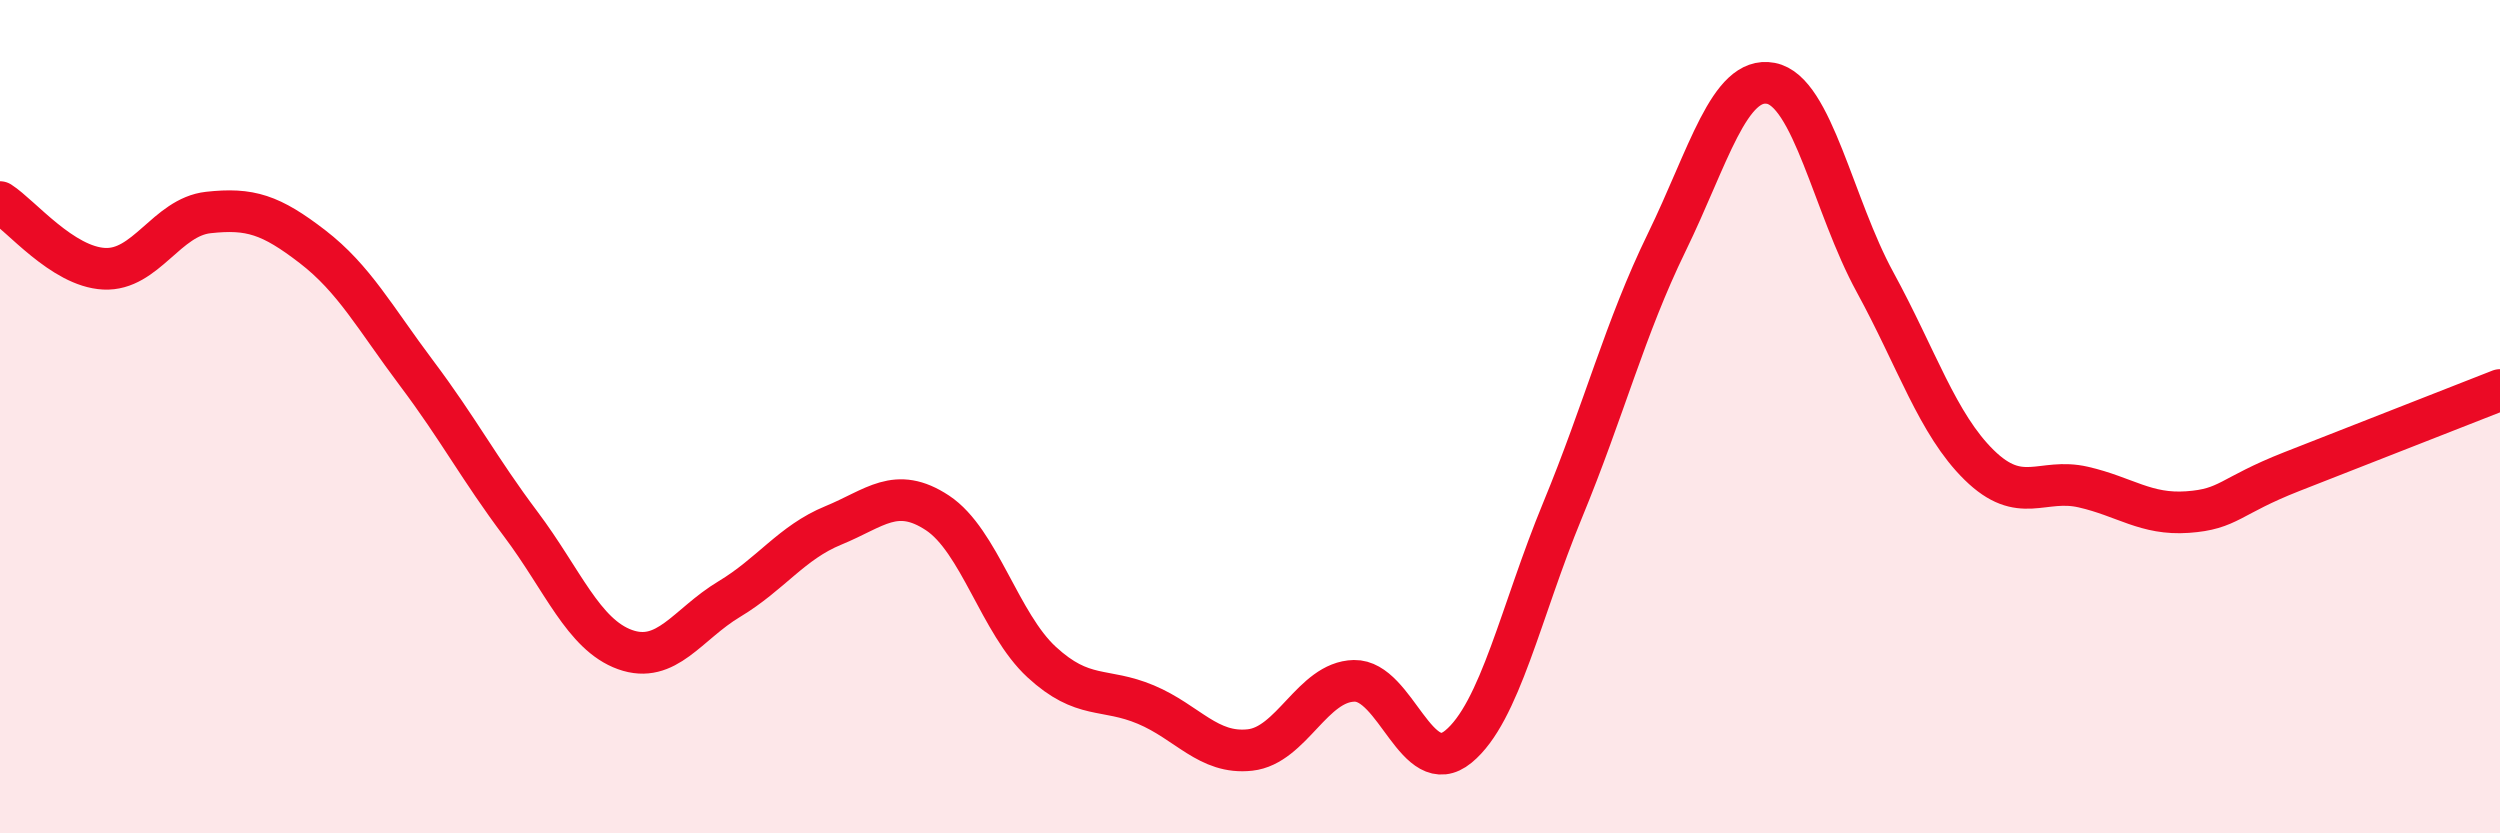
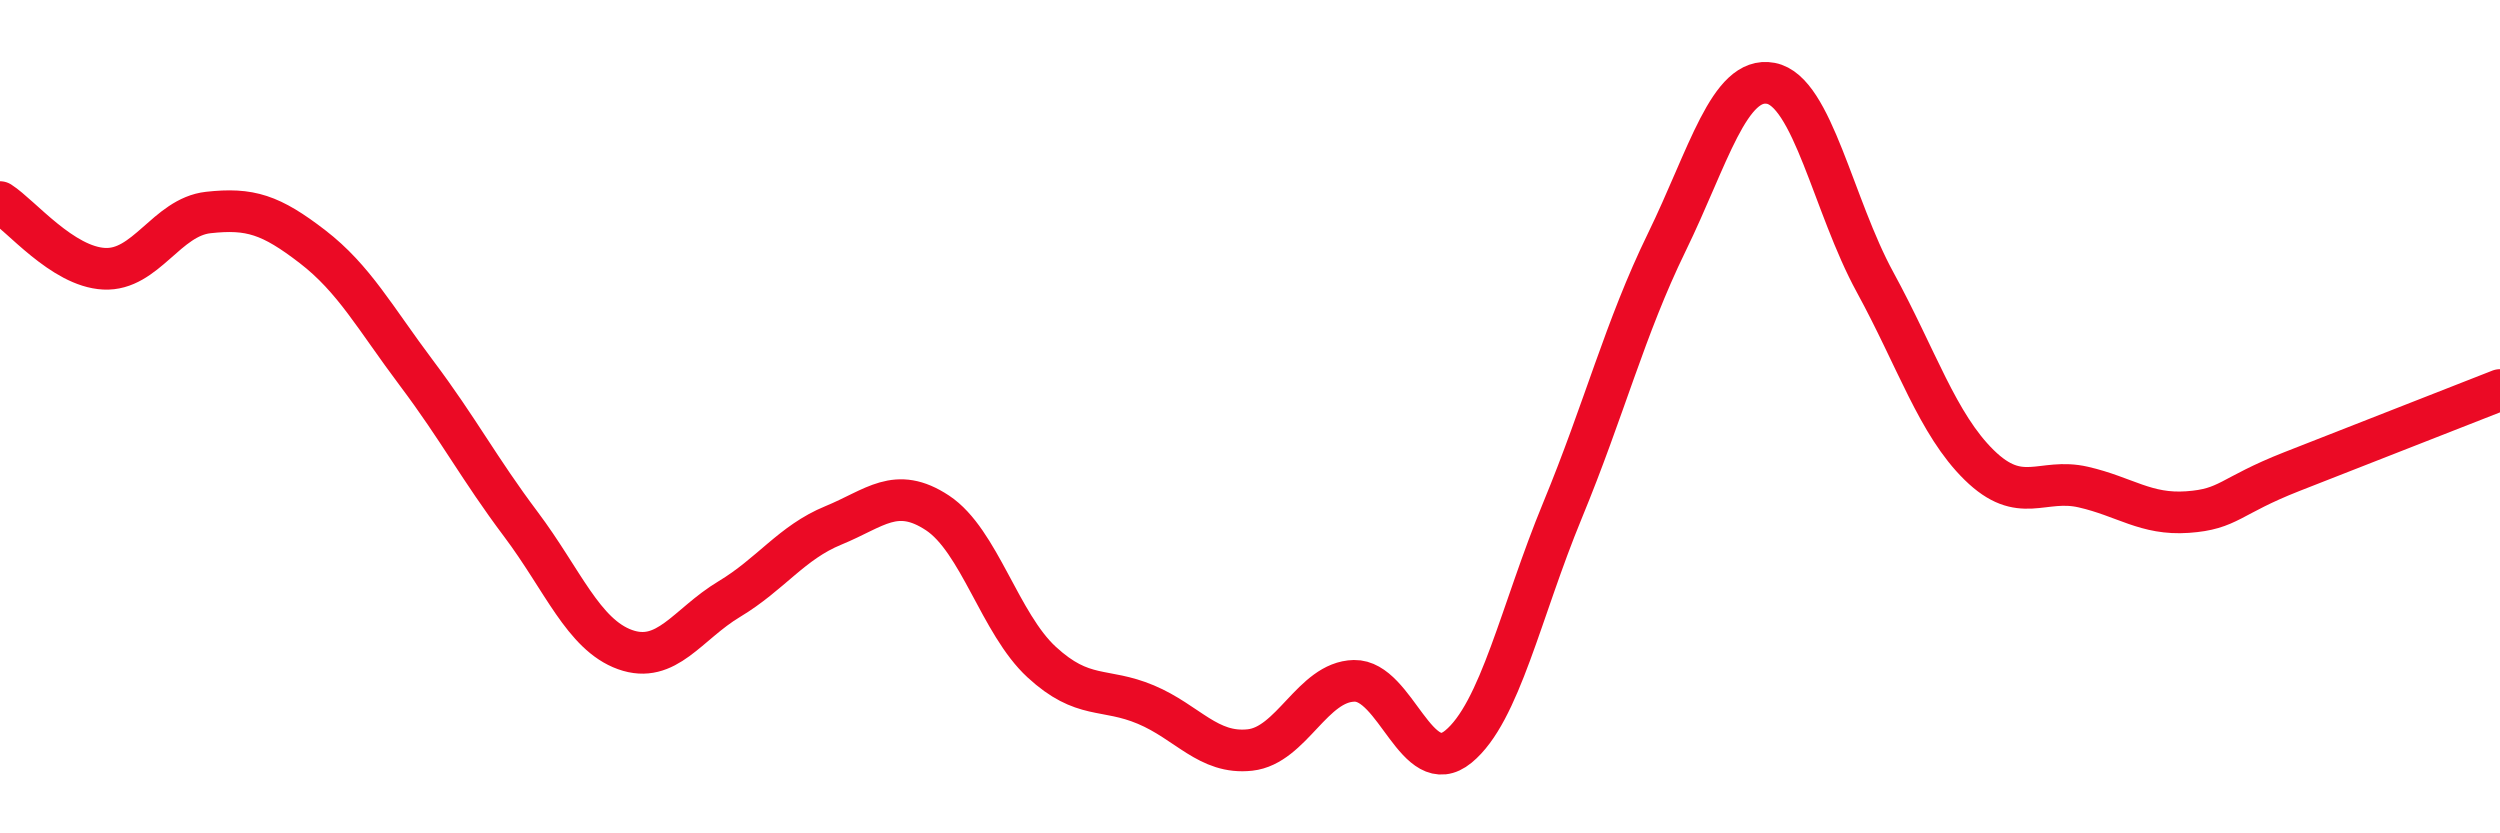
<svg xmlns="http://www.w3.org/2000/svg" width="60" height="20" viewBox="0 0 60 20">
-   <path d="M 0,4.85 C 0.5,5.17 1.5,6.4 2.5,6.45 C 3.5,6.5 4,5.21 5,5.1 C 6,4.99 6.5,5.15 7.5,5.92 C 8.5,6.69 9,7.63 10,8.96 C 11,10.29 11.5,11.25 12.5,12.58 C 13.5,13.91 14,15.23 15,15.59 C 16,15.95 16.5,14.98 17.5,14.38 C 18.5,13.78 19,13.02 20,12.61 C 21,12.2 21.5,11.65 22.5,12.31 C 23.5,12.97 24,14.97 25,15.89 C 26,16.81 26.5,16.49 27.5,16.91 C 28.5,17.33 29,18.11 30,18 C 31,17.89 31.5,16.36 32.5,16.34 C 33.5,16.32 34,18.74 35,17.92 C 36,17.1 36.5,14.67 37.5,12.25 C 38.5,9.83 39,7.87 40,5.82 C 41,3.77 41.5,1.81 42.5,2 C 43.5,2.19 44,4.94 45,6.77 C 46,8.6 46.5,10.18 47.5,11.16 C 48.5,12.14 49,11.46 50,11.69 C 51,11.92 51.5,12.36 52.5,12.29 C 53.5,12.22 53.5,11.91 55,11.32 C 56.5,10.73 59,9.75 60,9.36L60 20L0 20Z" fill="#EB0A25" opacity="0.1" stroke-linecap="round" stroke-linejoin="round" />
  <path d="M 0,4.85 C 0.5,5.17 1.5,6.4 2.5,6.45 C 3.5,6.5 4,5.21 5,5.1 C 6,4.99 6.5,5.15 7.5,5.92 C 8.5,6.69 9,7.63 10,8.96 C 11,10.29 11.5,11.25 12.5,12.58 C 13.5,13.91 14,15.23 15,15.59 C 16,15.95 16.5,14.98 17.5,14.38 C 18.5,13.78 19,13.02 20,12.61 C 21,12.2 21.5,11.65 22.5,12.31 C 23.5,12.97 24,14.97 25,15.89 C 26,16.81 26.5,16.49 27.5,16.91 C 28.5,17.33 29,18.11 30,18 C 31,17.89 31.5,16.36 32.5,16.34 C 33.5,16.32 34,18.74 35,17.92 C 36,17.1 36.5,14.67 37.5,12.25 C 38.5,9.83 39,7.87 40,5.82 C 41,3.77 41.5,1.81 42.5,2 C 43.5,2.19 44,4.94 45,6.77 C 46,8.6 46.5,10.18 47.5,11.16 C 48.5,12.14 49,11.46 50,11.69 C 51,11.92 51.5,12.36 52.5,12.29 C 53.5,12.22 53.5,11.91 55,11.32 C 56.5,10.73 59,9.75 60,9.36" stroke="#EB0A25" stroke-width="1" fill="none" stroke-linecap="round" stroke-linejoin="round" />
</svg>